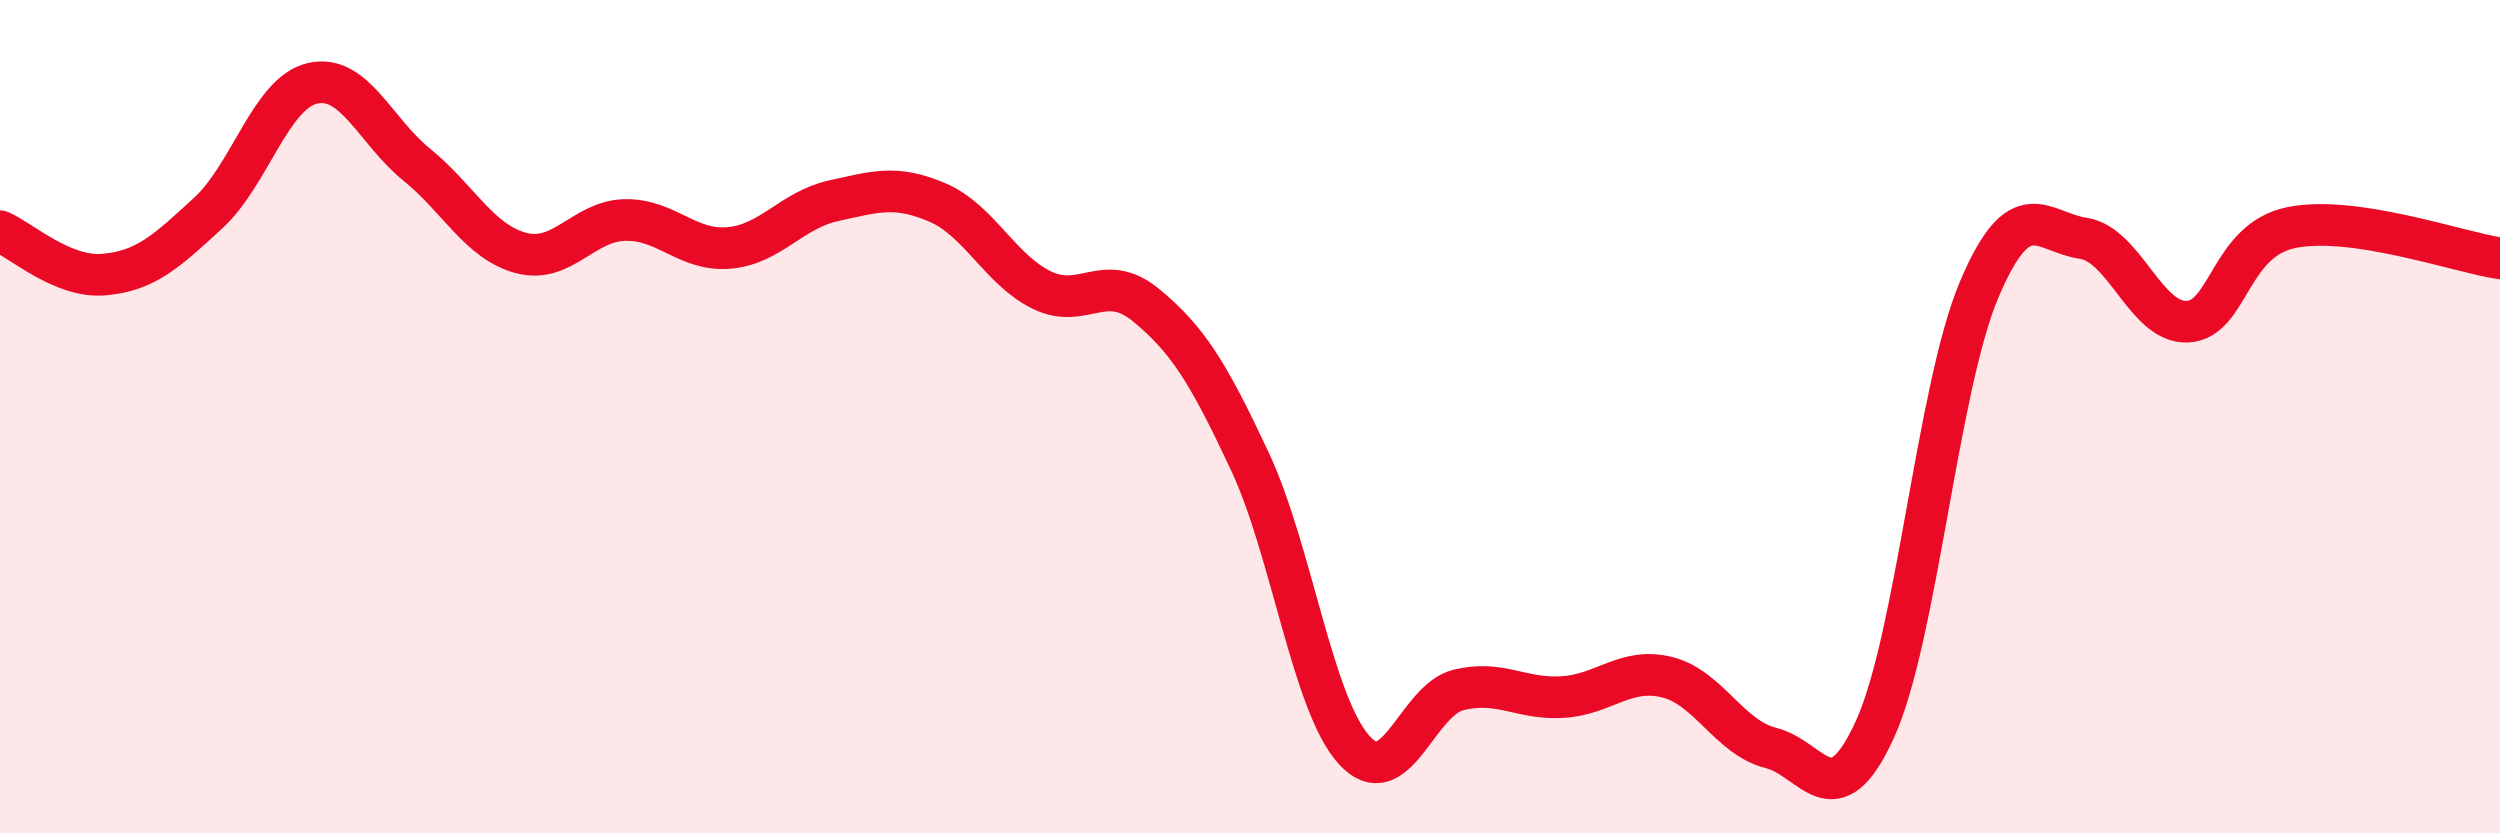
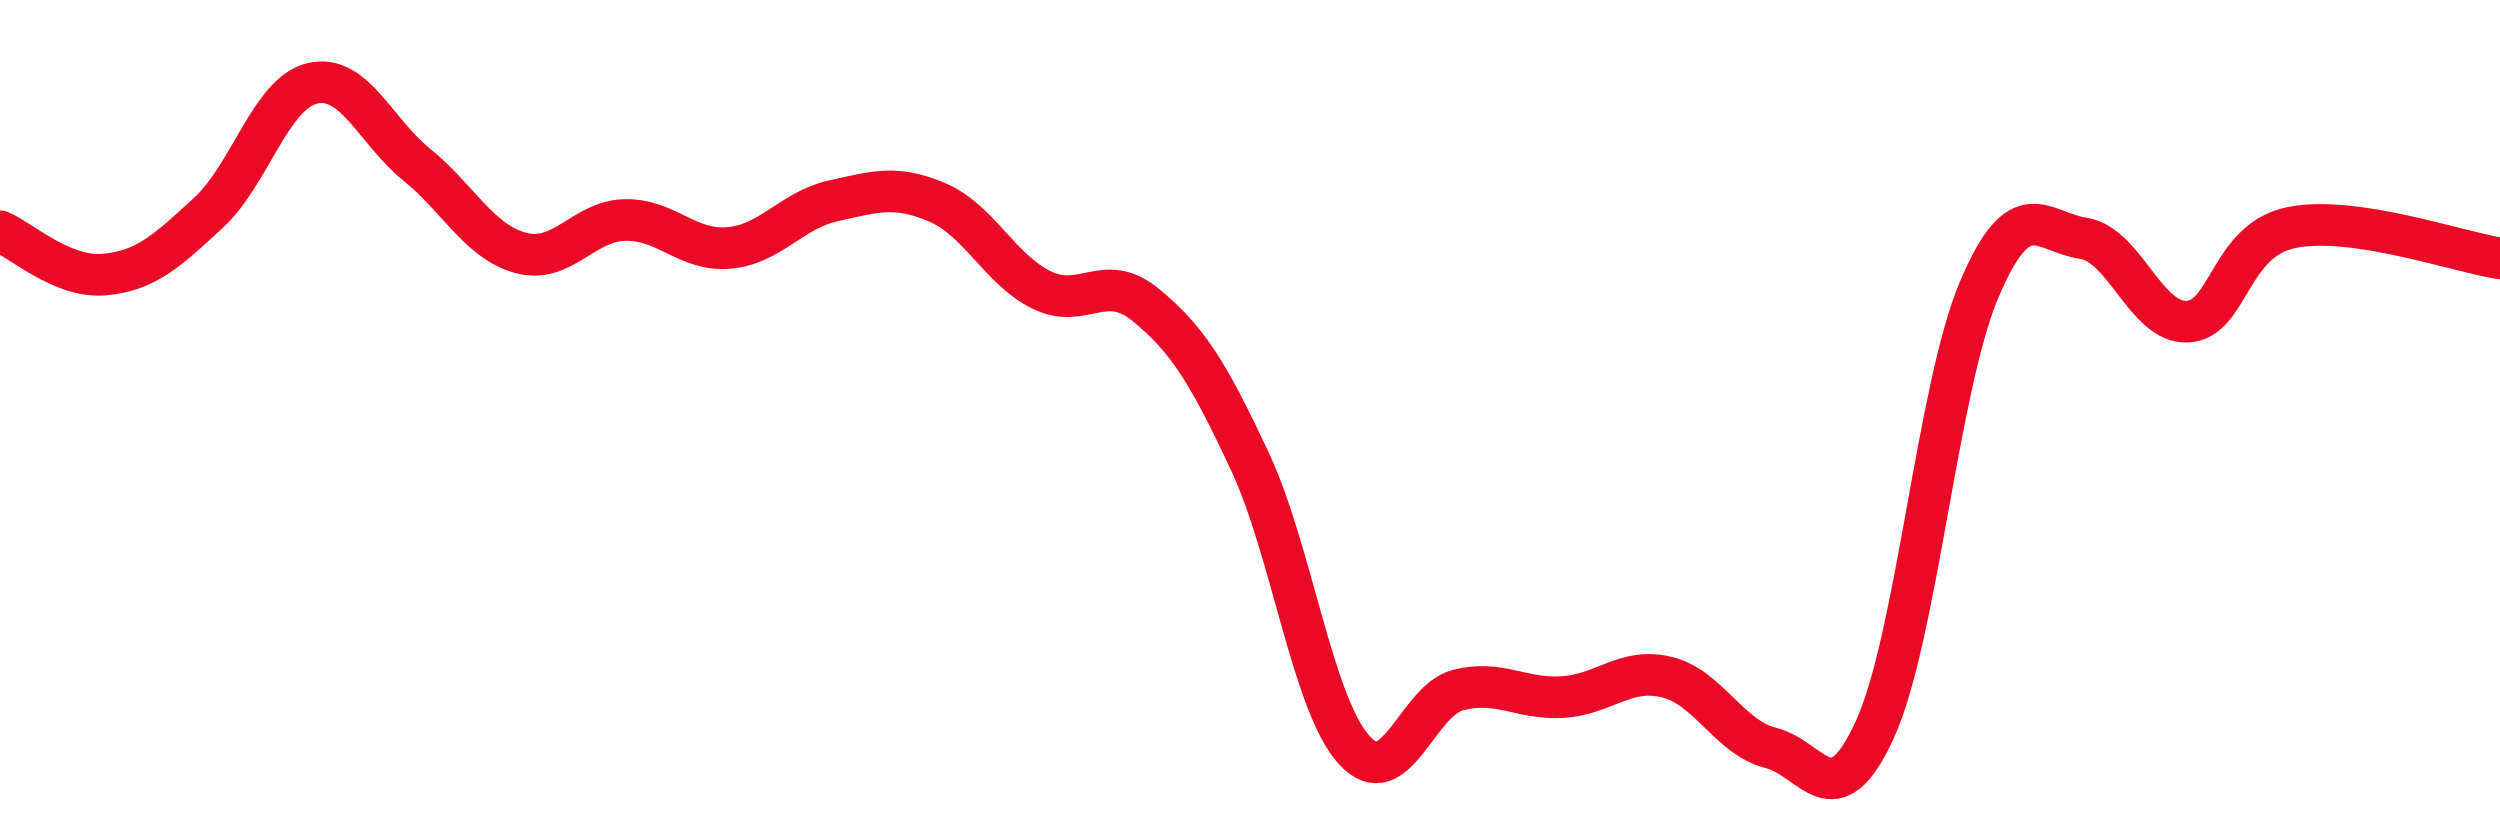
<svg xmlns="http://www.w3.org/2000/svg" width="60" height="20" viewBox="0 0 60 20">
-   <path d="M 0,5.55 C 0.5,5.76 1.5,6.68 2.5,6.59 C 3.5,6.5 4,6.03 5,5.11 C 6,4.19 6.5,2.23 7.5,2 C 8.5,1.77 9,3.14 10,3.95 C 11,4.76 11.5,5.8 12.5,6.07 C 13.5,6.34 14,5.3 15,5.28 C 16,5.26 16.5,6.04 17.5,5.95 C 18.5,5.86 19,5.04 20,4.82 C 21,4.6 21.5,4.43 22.5,4.86 C 23.5,5.29 24,6.47 25,6.96 C 26,7.45 26.5,6.5 27.5,7.32 C 28.5,8.14 29,8.94 30,11.08 C 31,13.22 31.5,16.9 32.5,18 C 33.5,19.1 34,16.81 35,16.56 C 36,16.31 36.5,16.79 37.5,16.73 C 38.5,16.67 39,16.01 40,16.25 C 41,16.49 41.5,17.7 42.5,17.95 C 43.5,18.2 44,19.7 45,17.5 C 46,15.3 46.5,9.31 47.5,6.95 C 48.5,4.59 49,5.57 50,5.72 C 51,5.87 51.5,7.77 52.5,7.72 C 53.5,7.67 53.5,5.76 55,5.46 C 56.5,5.16 59,6.05 60,6.2L60 20L0 20Z" fill="#EB0A25" opacity="0.1" stroke-linecap="round" stroke-linejoin="round" />
  <path d="M 0,5.55 C 0.5,5.76 1.5,6.68 2.5,6.59 C 3.5,6.5 4,6.03 5,5.11 C 6,4.19 6.5,2.23 7.5,2 C 8.5,1.77 9,3.14 10,3.95 C 11,4.76 11.5,5.8 12.5,6.07 C 13.5,6.34 14,5.3 15,5.28 C 16,5.26 16.5,6.04 17.5,5.95 C 18.5,5.86 19,5.04 20,4.82 C 21,4.6 21.5,4.43 22.5,4.86 C 23.5,5.29 24,6.47 25,6.96 C 26,7.45 26.5,6.5 27.5,7.32 C 28.5,8.14 29,8.94 30,11.08 C 31,13.22 31.5,16.9 32.5,18 C 33.5,19.1 34,16.81 35,16.56 C 36,16.31 36.5,16.79 37.5,16.73 C 38.5,16.67 39,16.01 40,16.25 C 41,16.49 41.5,17.7 42.5,17.95 C 43.5,18.2 44,19.7 45,17.5 C 46,15.3 46.5,9.31 47.5,6.95 C 48.5,4.59 49,5.57 50,5.72 C 51,5.87 51.5,7.77 52.5,7.72 C 53.5,7.67 53.5,5.76 55,5.46 C 56.5,5.16 59,6.05 60,6.2" stroke="#EB0A25" stroke-width="1" fill="none" stroke-linecap="round" stroke-linejoin="round" />
</svg>